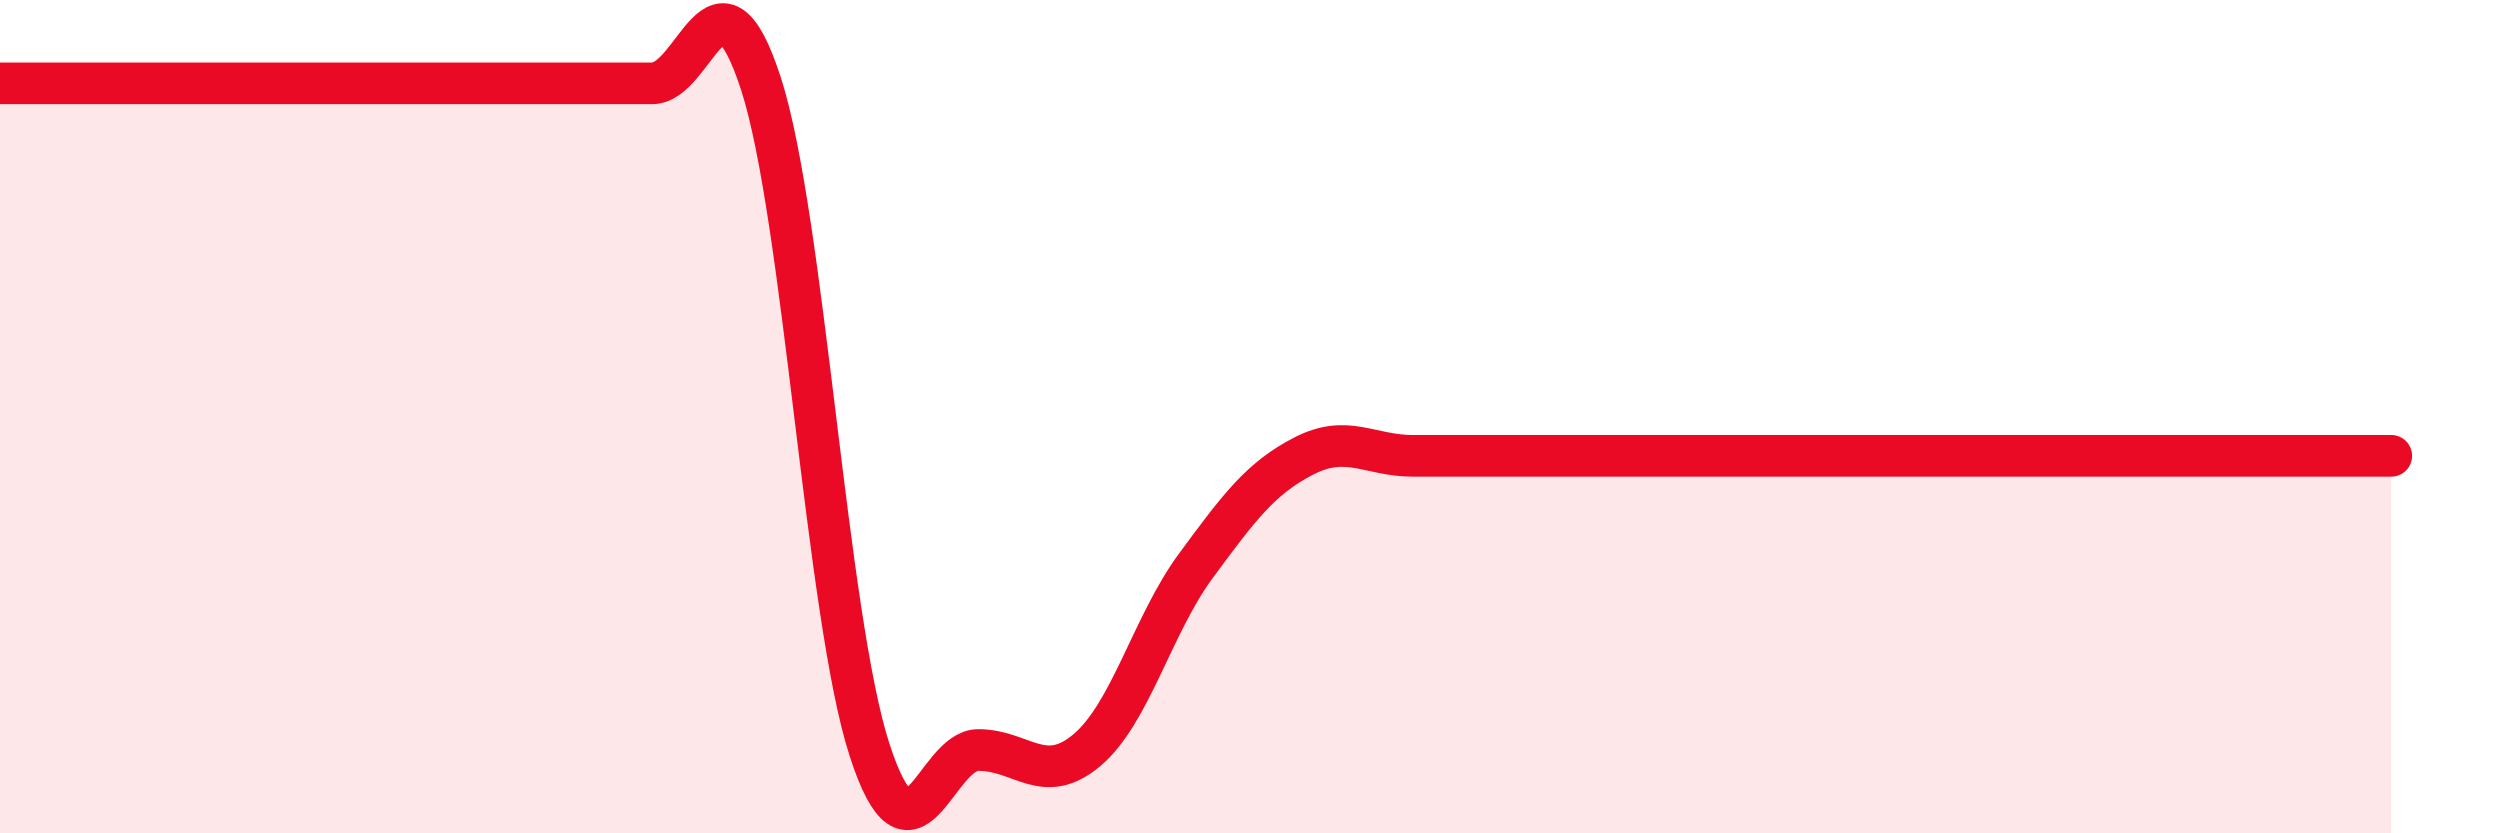
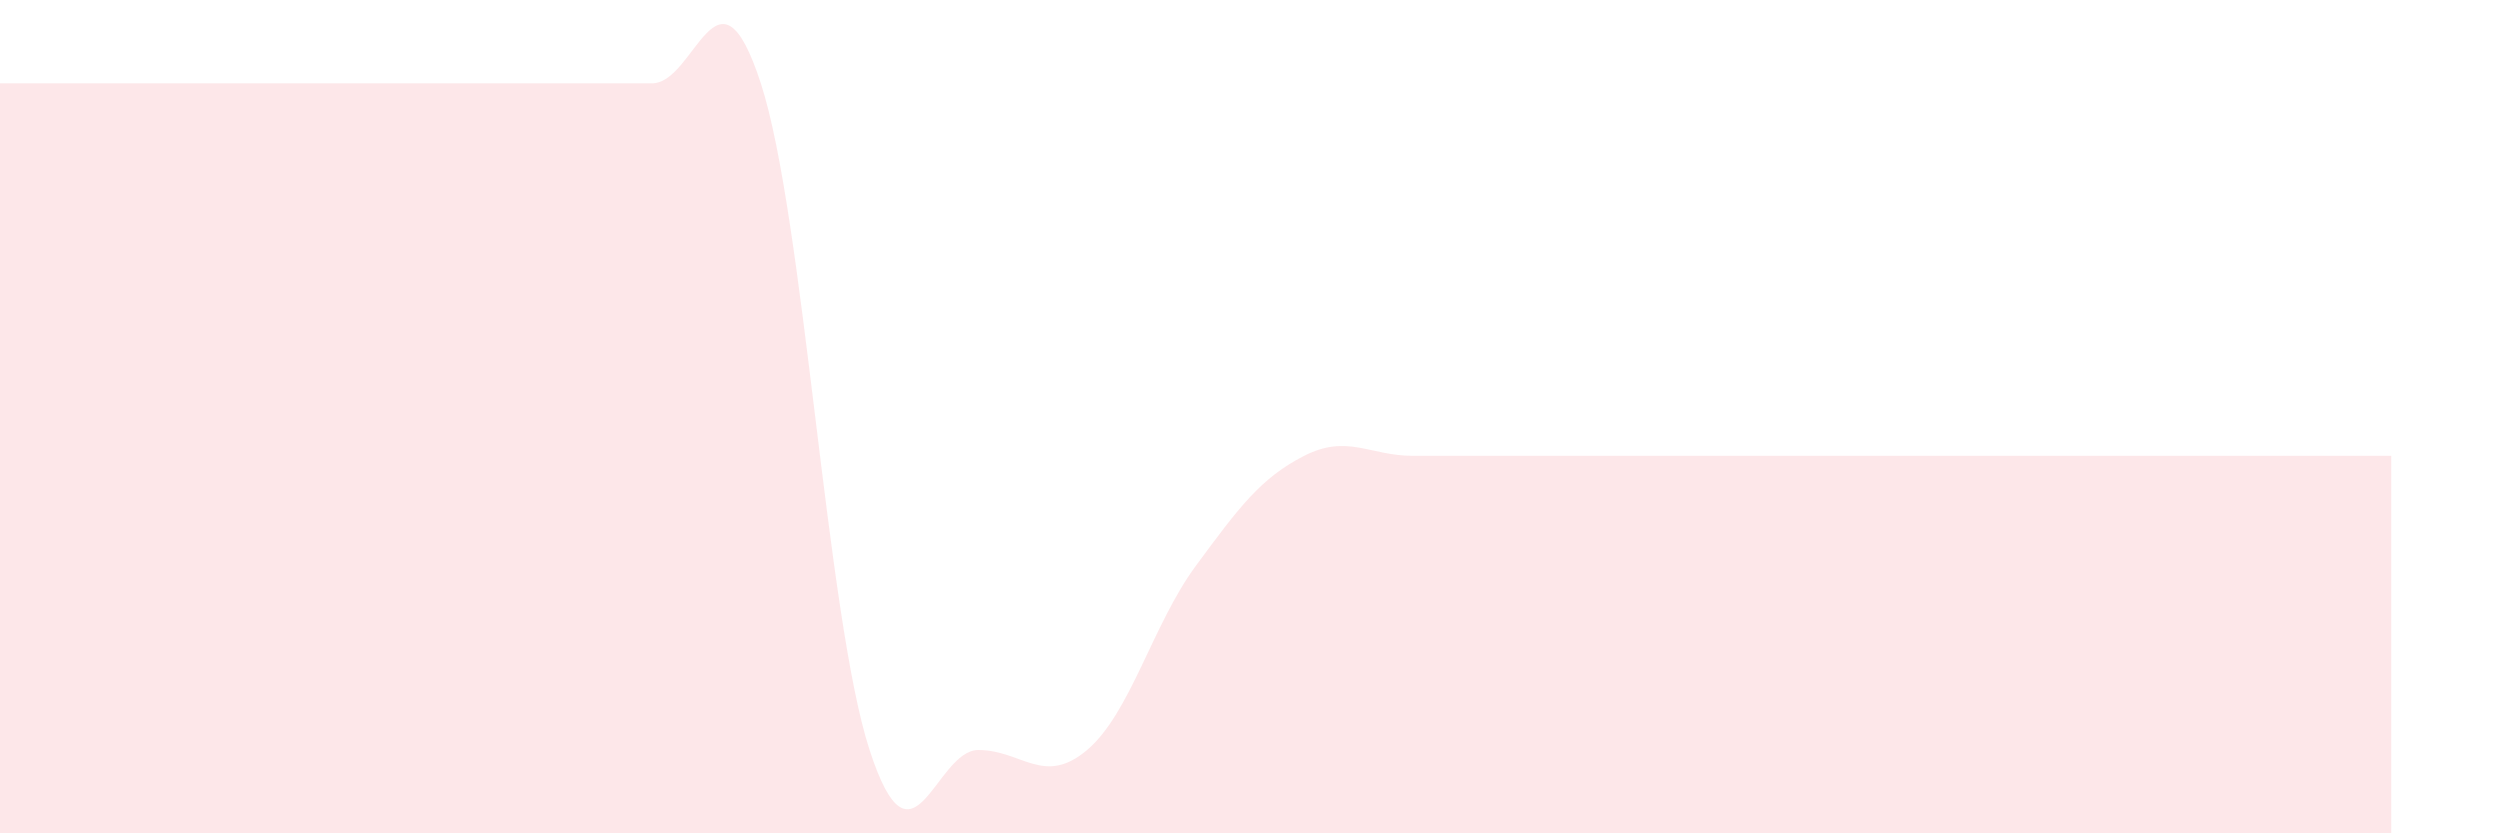
<svg xmlns="http://www.w3.org/2000/svg" width="60" height="20" viewBox="0 0 60 20">
  <path d="M 0,2 C 0.52,2 1.57,2 2.61,2 C 3.65,2 4.18,2 5.22,2 C 6.26,2 6.79,2 7.83,2 C 8.87,2 9.39,2 10.43,2 C 11.47,2 12,2 13.04,2 C 14.08,2 14.61,2 15.65,2 C 16.69,2 17.22,-1.2 18.26,2 C 19.3,5.2 19.83,14.8 20.87,18 C 21.91,21.2 22.44,18 23.48,18 C 24.52,18 25.05,18.88 26.09,18 C 27.13,17.12 27.66,14.99 28.7,13.58 C 29.74,12.17 30.26,11.47 31.3,10.94 C 32.34,10.41 32.87,10.94 33.91,10.94 C 34.95,10.94 35.48,10.94 36.52,10.94 C 37.56,10.94 38.09,10.94 39.13,10.94 C 40.17,10.94 40.7,10.94 41.74,10.94 C 42.78,10.94 43.31,10.94 44.35,10.94 C 45.39,10.94 45.92,10.94 46.96,10.94 C 48,10.94 48.53,10.94 49.57,10.94 C 50.61,10.94 51.13,10.94 52.17,10.94 C 53.21,10.94 53.74,10.94 54.78,10.94 C 55.82,10.94 56.87,10.94 57.39,10.94L57.39 20L0 20Z" fill="#EB0A25" opacity="0.1" stroke-linecap="round" stroke-linejoin="round" />
-   <path d="M 0,2 C 0.52,2 1.57,2 2.61,2 C 3.65,2 4.18,2 5.22,2 C 6.26,2 6.79,2 7.83,2 C 8.87,2 9.39,2 10.43,2 C 11.47,2 12,2 13.04,2 C 14.08,2 14.61,2 15.65,2 C 16.69,2 17.22,-1.2 18.26,2 C 19.3,5.2 19.83,14.8 20.87,18 C 21.91,21.2 22.44,18 23.48,18 C 24.52,18 25.05,18.88 26.09,18 C 27.13,17.12 27.66,14.99 28.7,13.58 C 29.74,12.17 30.26,11.47 31.3,10.94 C 32.34,10.41 32.87,10.94 33.91,10.94 C 34.95,10.94 35.48,10.94 36.52,10.94 C 37.56,10.94 38.09,10.94 39.13,10.94 C 40.17,10.94 40.7,10.94 41.74,10.94 C 42.78,10.94 43.31,10.94 44.35,10.94 C 45.39,10.94 45.92,10.94 46.96,10.94 C 48,10.94 48.53,10.94 49.57,10.94 C 50.61,10.94 51.13,10.94 52.17,10.94 C 53.21,10.94 53.74,10.94 54.78,10.94 C 55.82,10.94 56.87,10.94 57.39,10.94" stroke="#EB0A25" stroke-width="1" fill="none" stroke-linecap="round" stroke-linejoin="round" />
</svg>